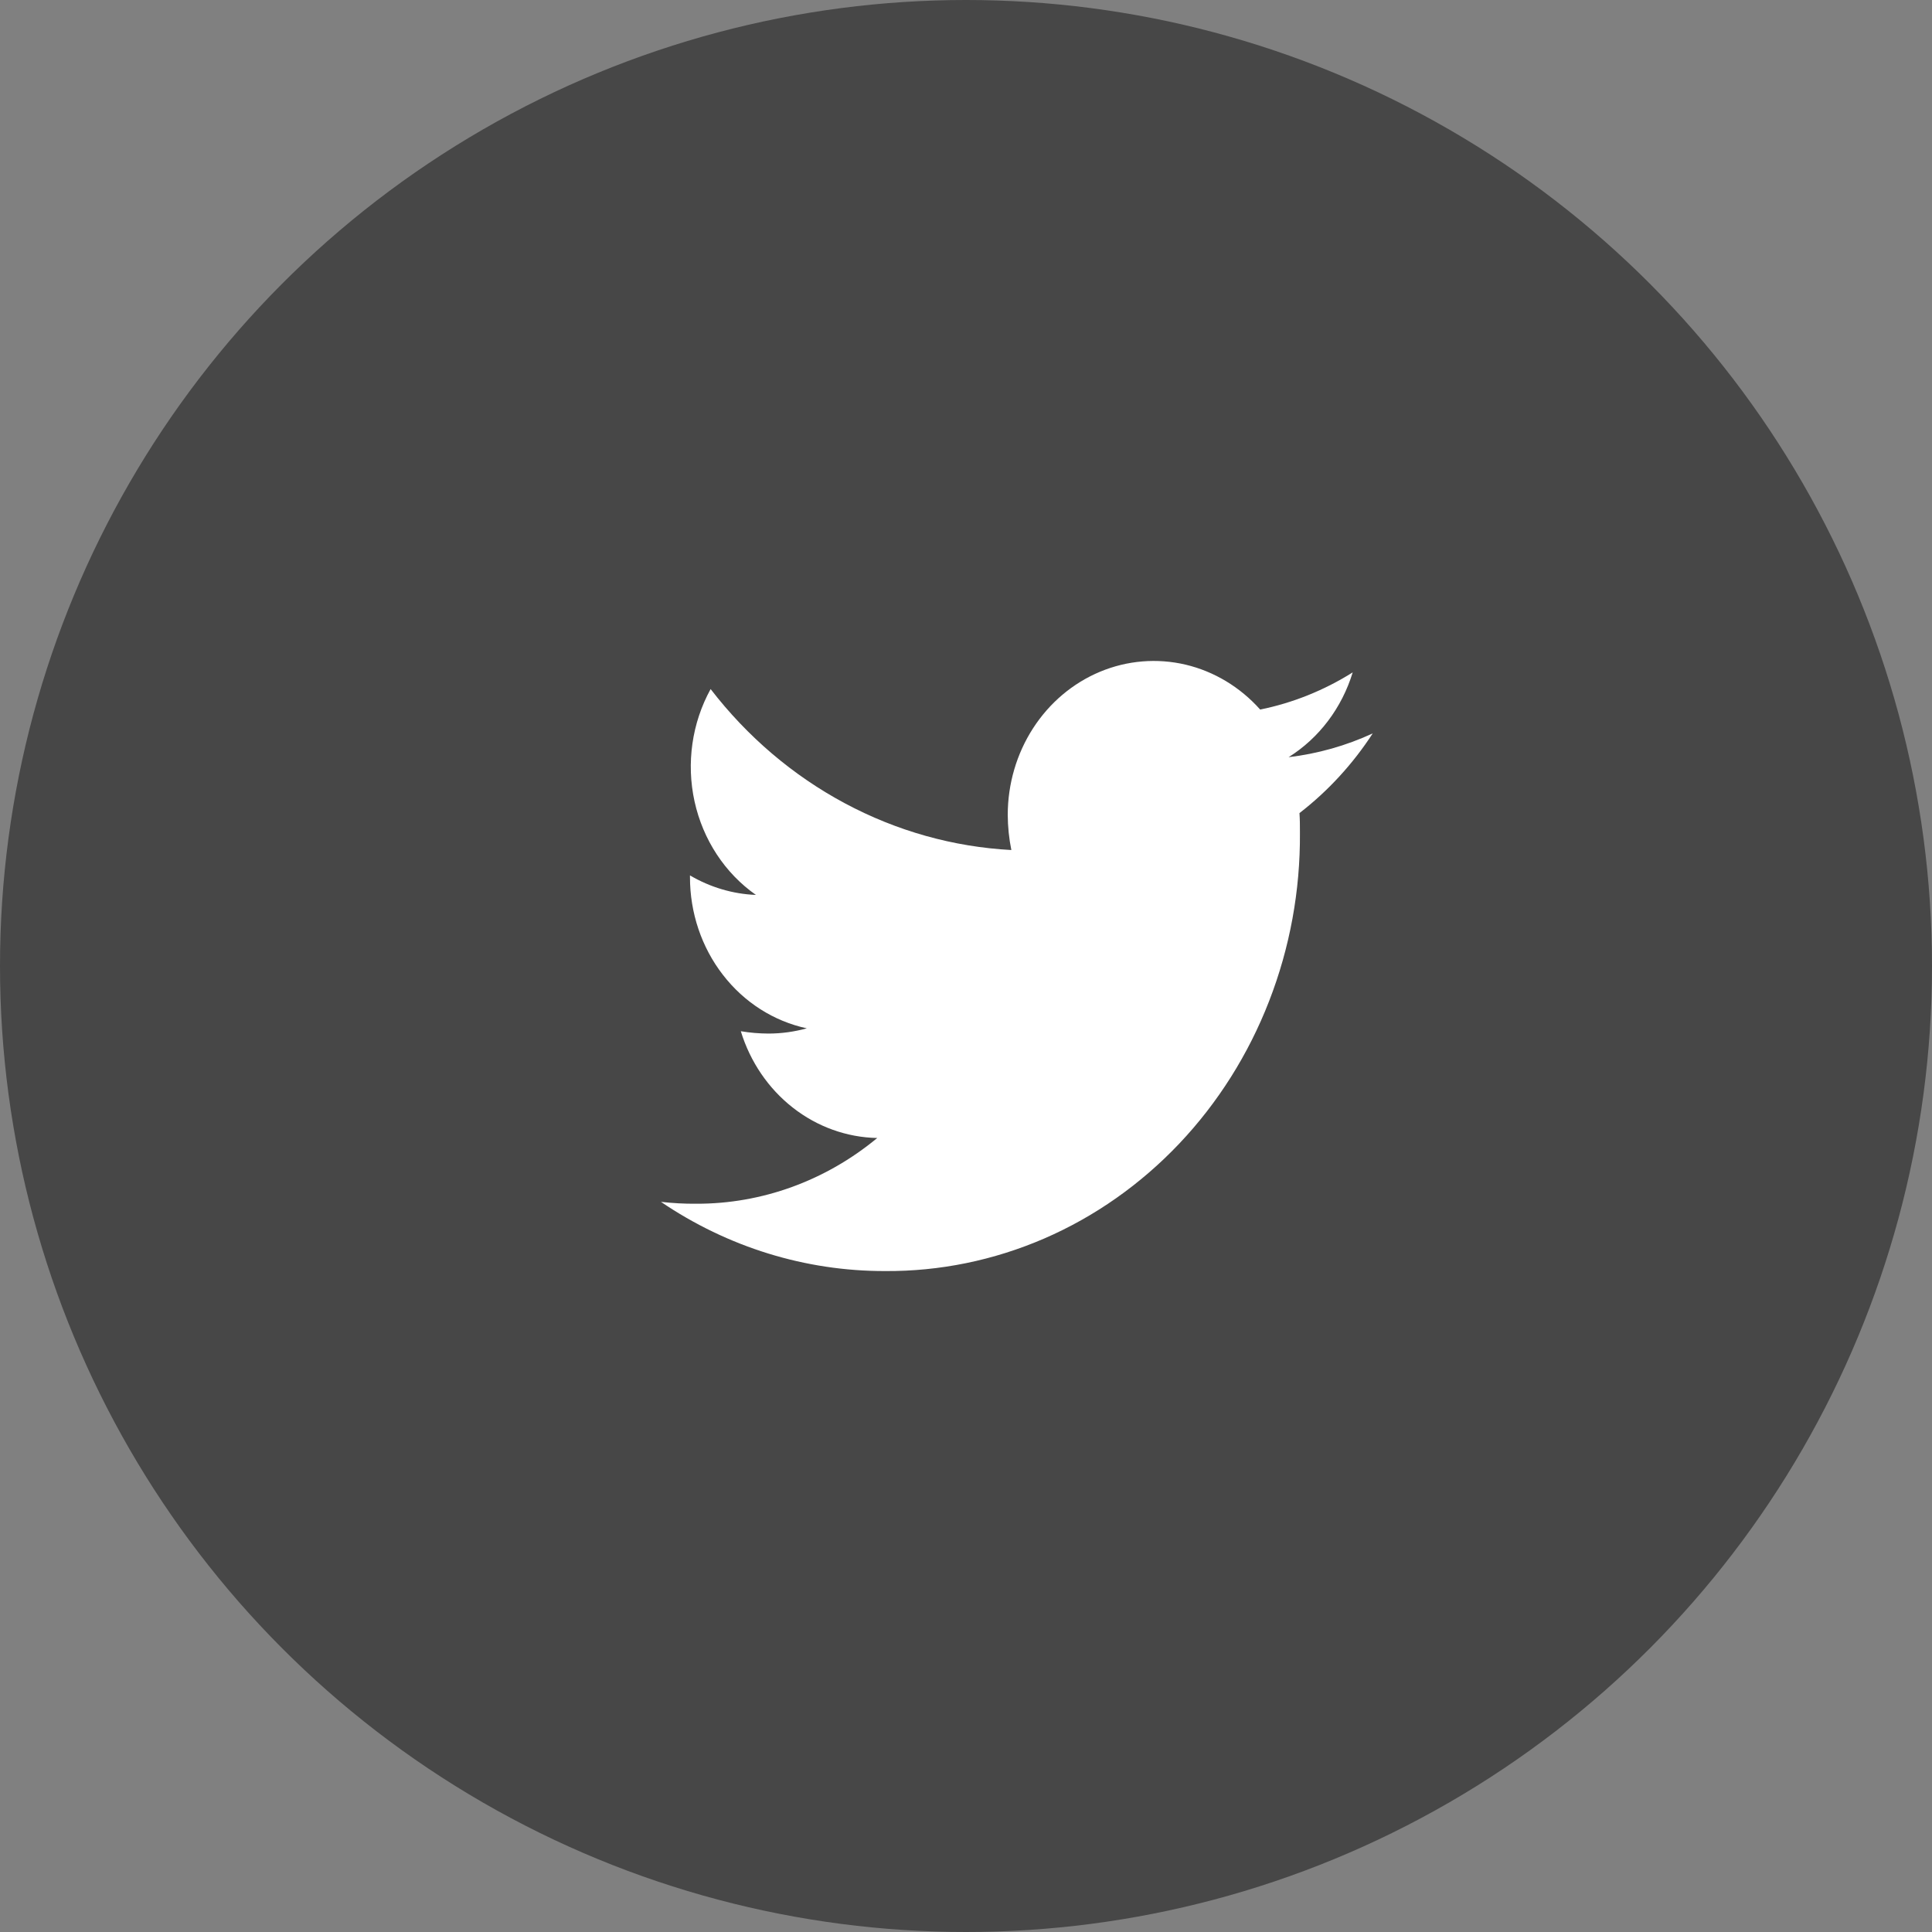
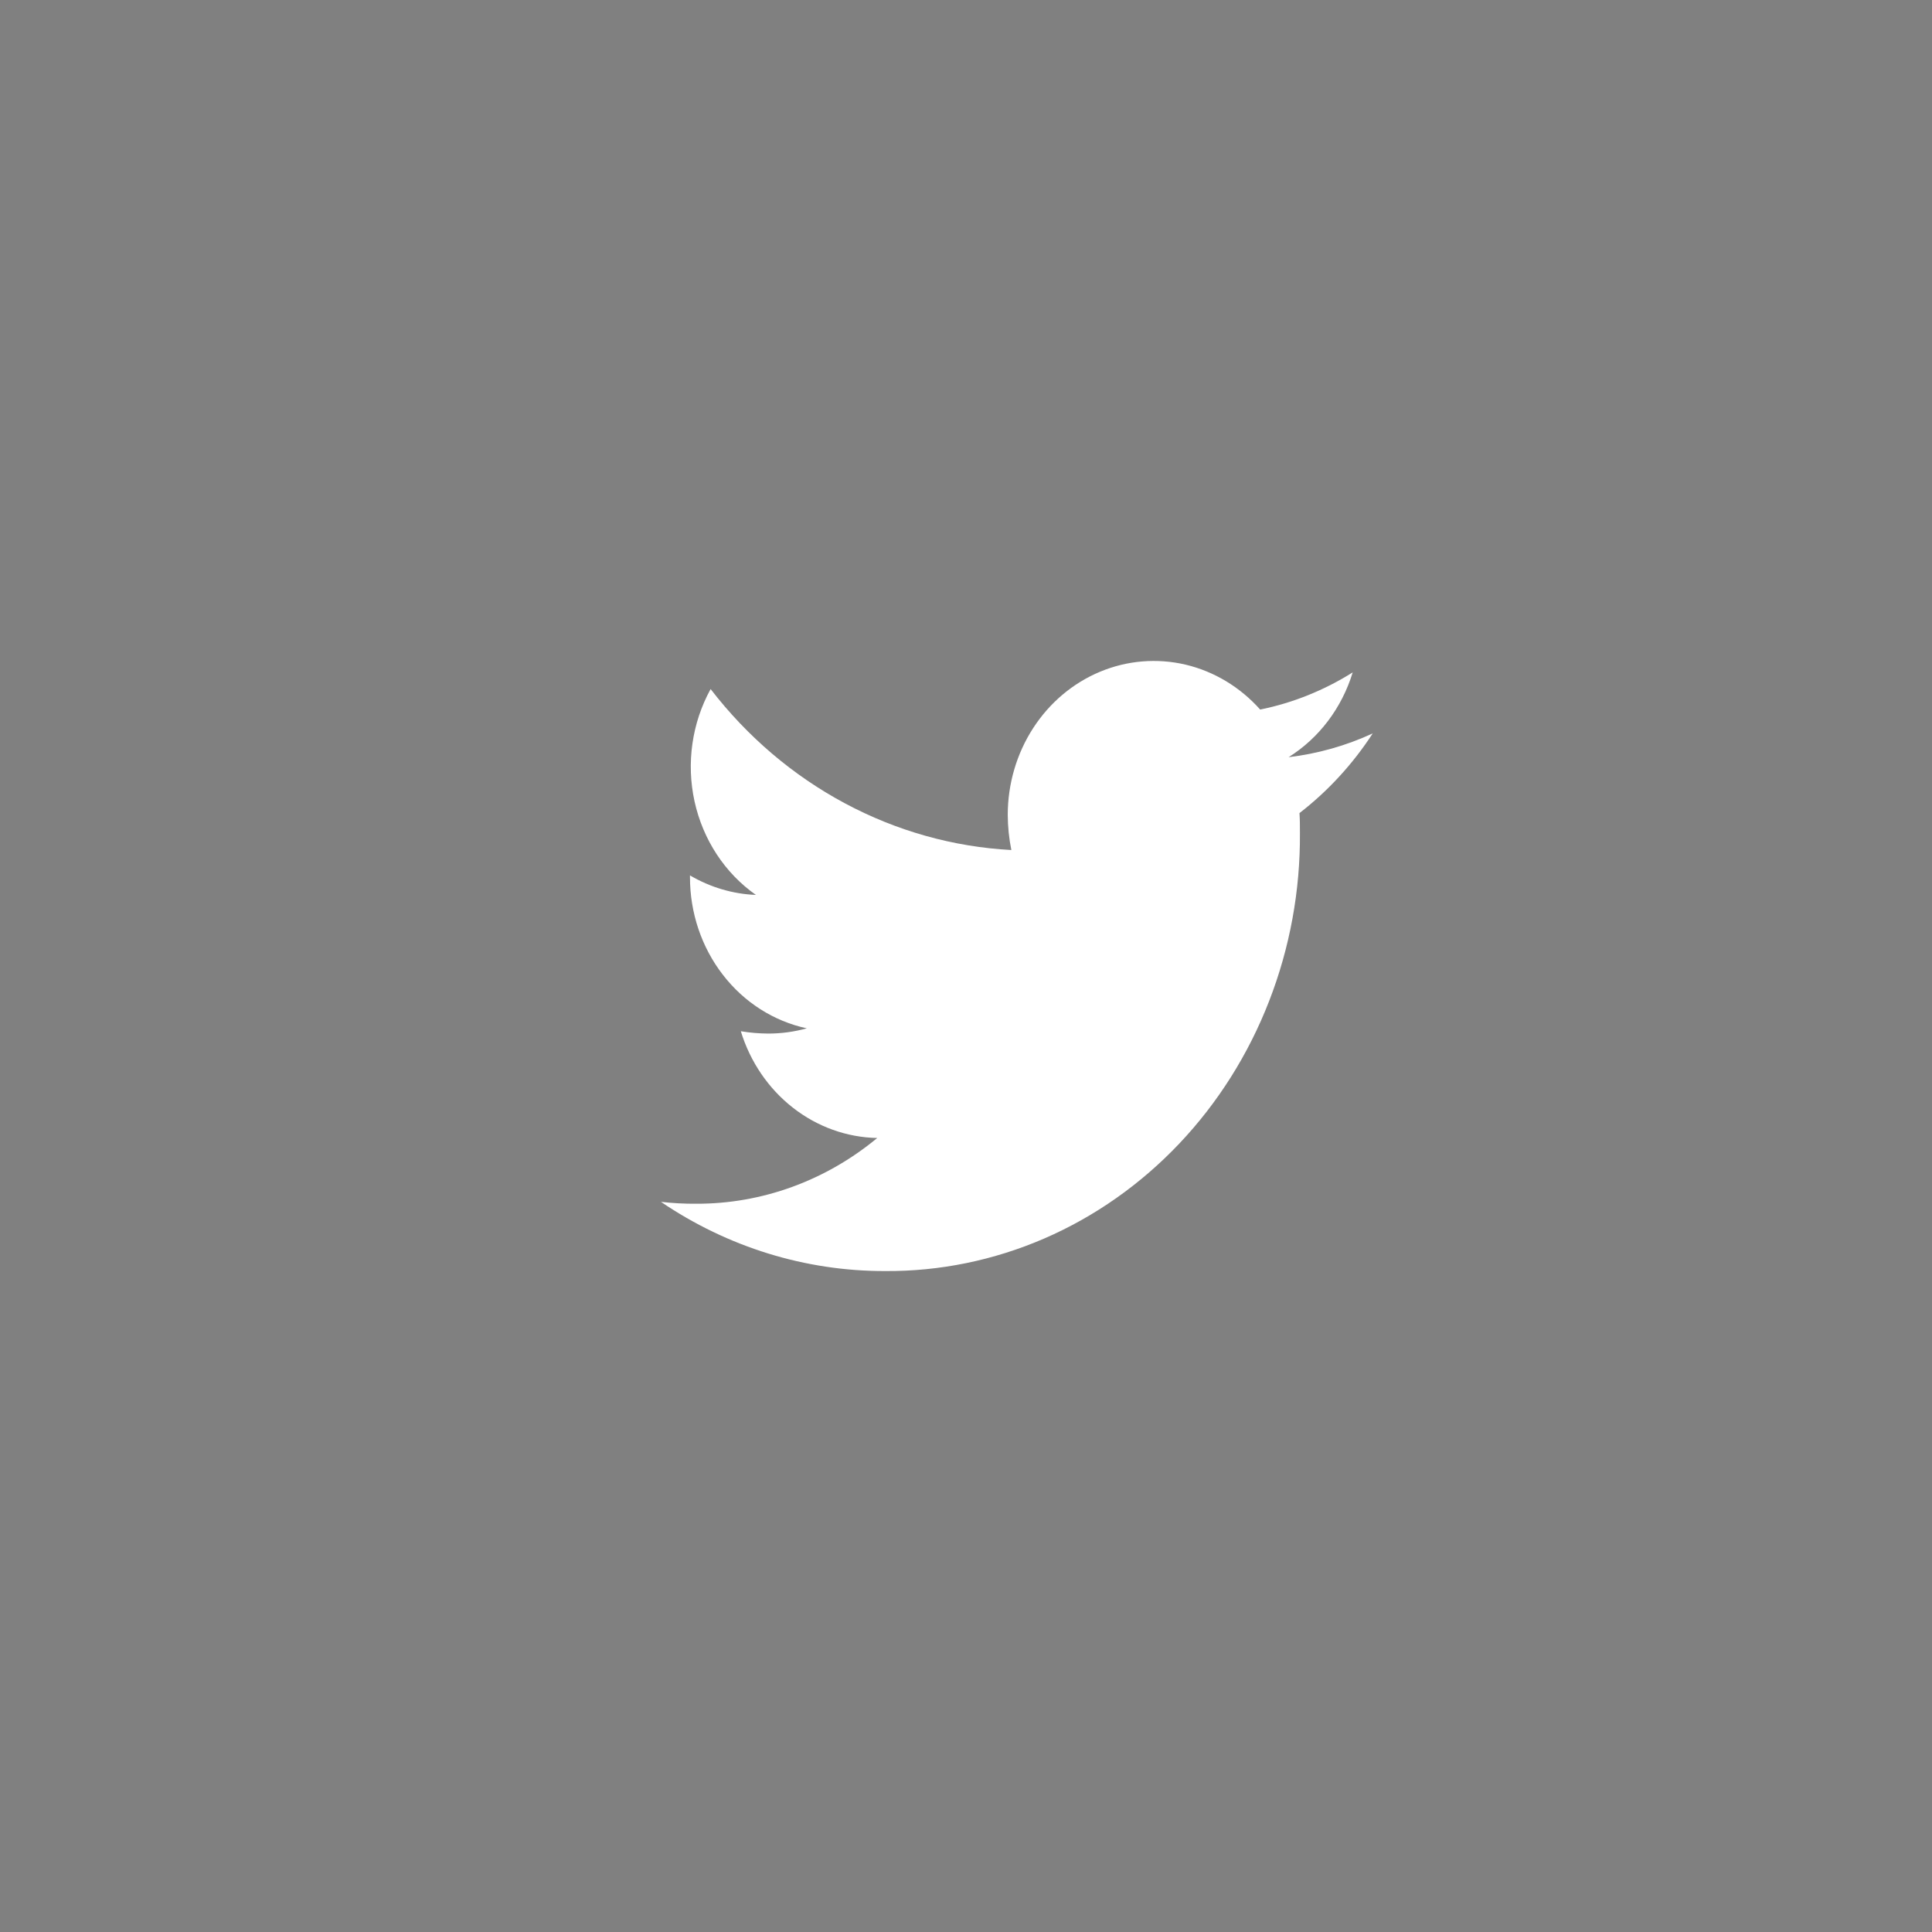
<svg xmlns="http://www.w3.org/2000/svg" width="38" height="38" viewBox="0 0 38 38" fill="none">
  <rect x="0" y="0" width="38" height="38" fill="#808080" stroke="none" />
-   <circle cx="19" cy="19" r="19" fill="#474747" />
  <path d="M25.559 15.99C25.568 16.121 25.568 16.252 25.568 16.384C25.576 17.517 25.37 18.641 24.962 19.69C24.555 20.739 23.954 21.692 23.195 22.493C22.435 23.295 21.532 23.93 20.539 24.36C19.545 24.79 18.48 25.008 17.406 25C15.844 25.003 14.314 24.531 13 23.639C13.23 23.665 13.461 23.678 13.693 23.676C14.984 23.68 16.239 23.224 17.254 22.383C16.655 22.371 16.075 22.163 15.594 21.786C15.113 21.41 14.755 20.884 14.571 20.283C14.751 20.313 14.932 20.328 15.114 20.329C15.368 20.329 15.622 20.294 15.869 20.226C15.22 20.087 14.636 19.715 14.218 19.173C13.799 18.632 13.571 17.954 13.571 17.256V17.218C13.969 17.452 14.413 17.584 14.868 17.602C14.258 17.174 13.827 16.517 13.661 15.764C13.496 15.012 13.609 14.221 13.977 13.553C14.698 14.489 15.597 15.254 16.616 15.799C17.635 16.345 18.751 16.658 19.892 16.719C19.846 16.491 19.822 16.259 19.821 16.025C19.822 15.418 19.995 14.826 20.319 14.324C20.643 13.822 21.102 13.435 21.637 13.212C22.172 12.989 22.759 12.941 23.32 13.073C23.881 13.206 24.392 13.514 24.786 13.956C25.428 13.826 26.044 13.578 26.606 13.225C26.392 13.925 25.944 14.518 25.345 14.893C25.916 14.825 26.474 14.668 27 14.425C26.607 15.029 26.121 15.558 25.561 15.991L25.559 15.99Z" fill="white" />
</svg>